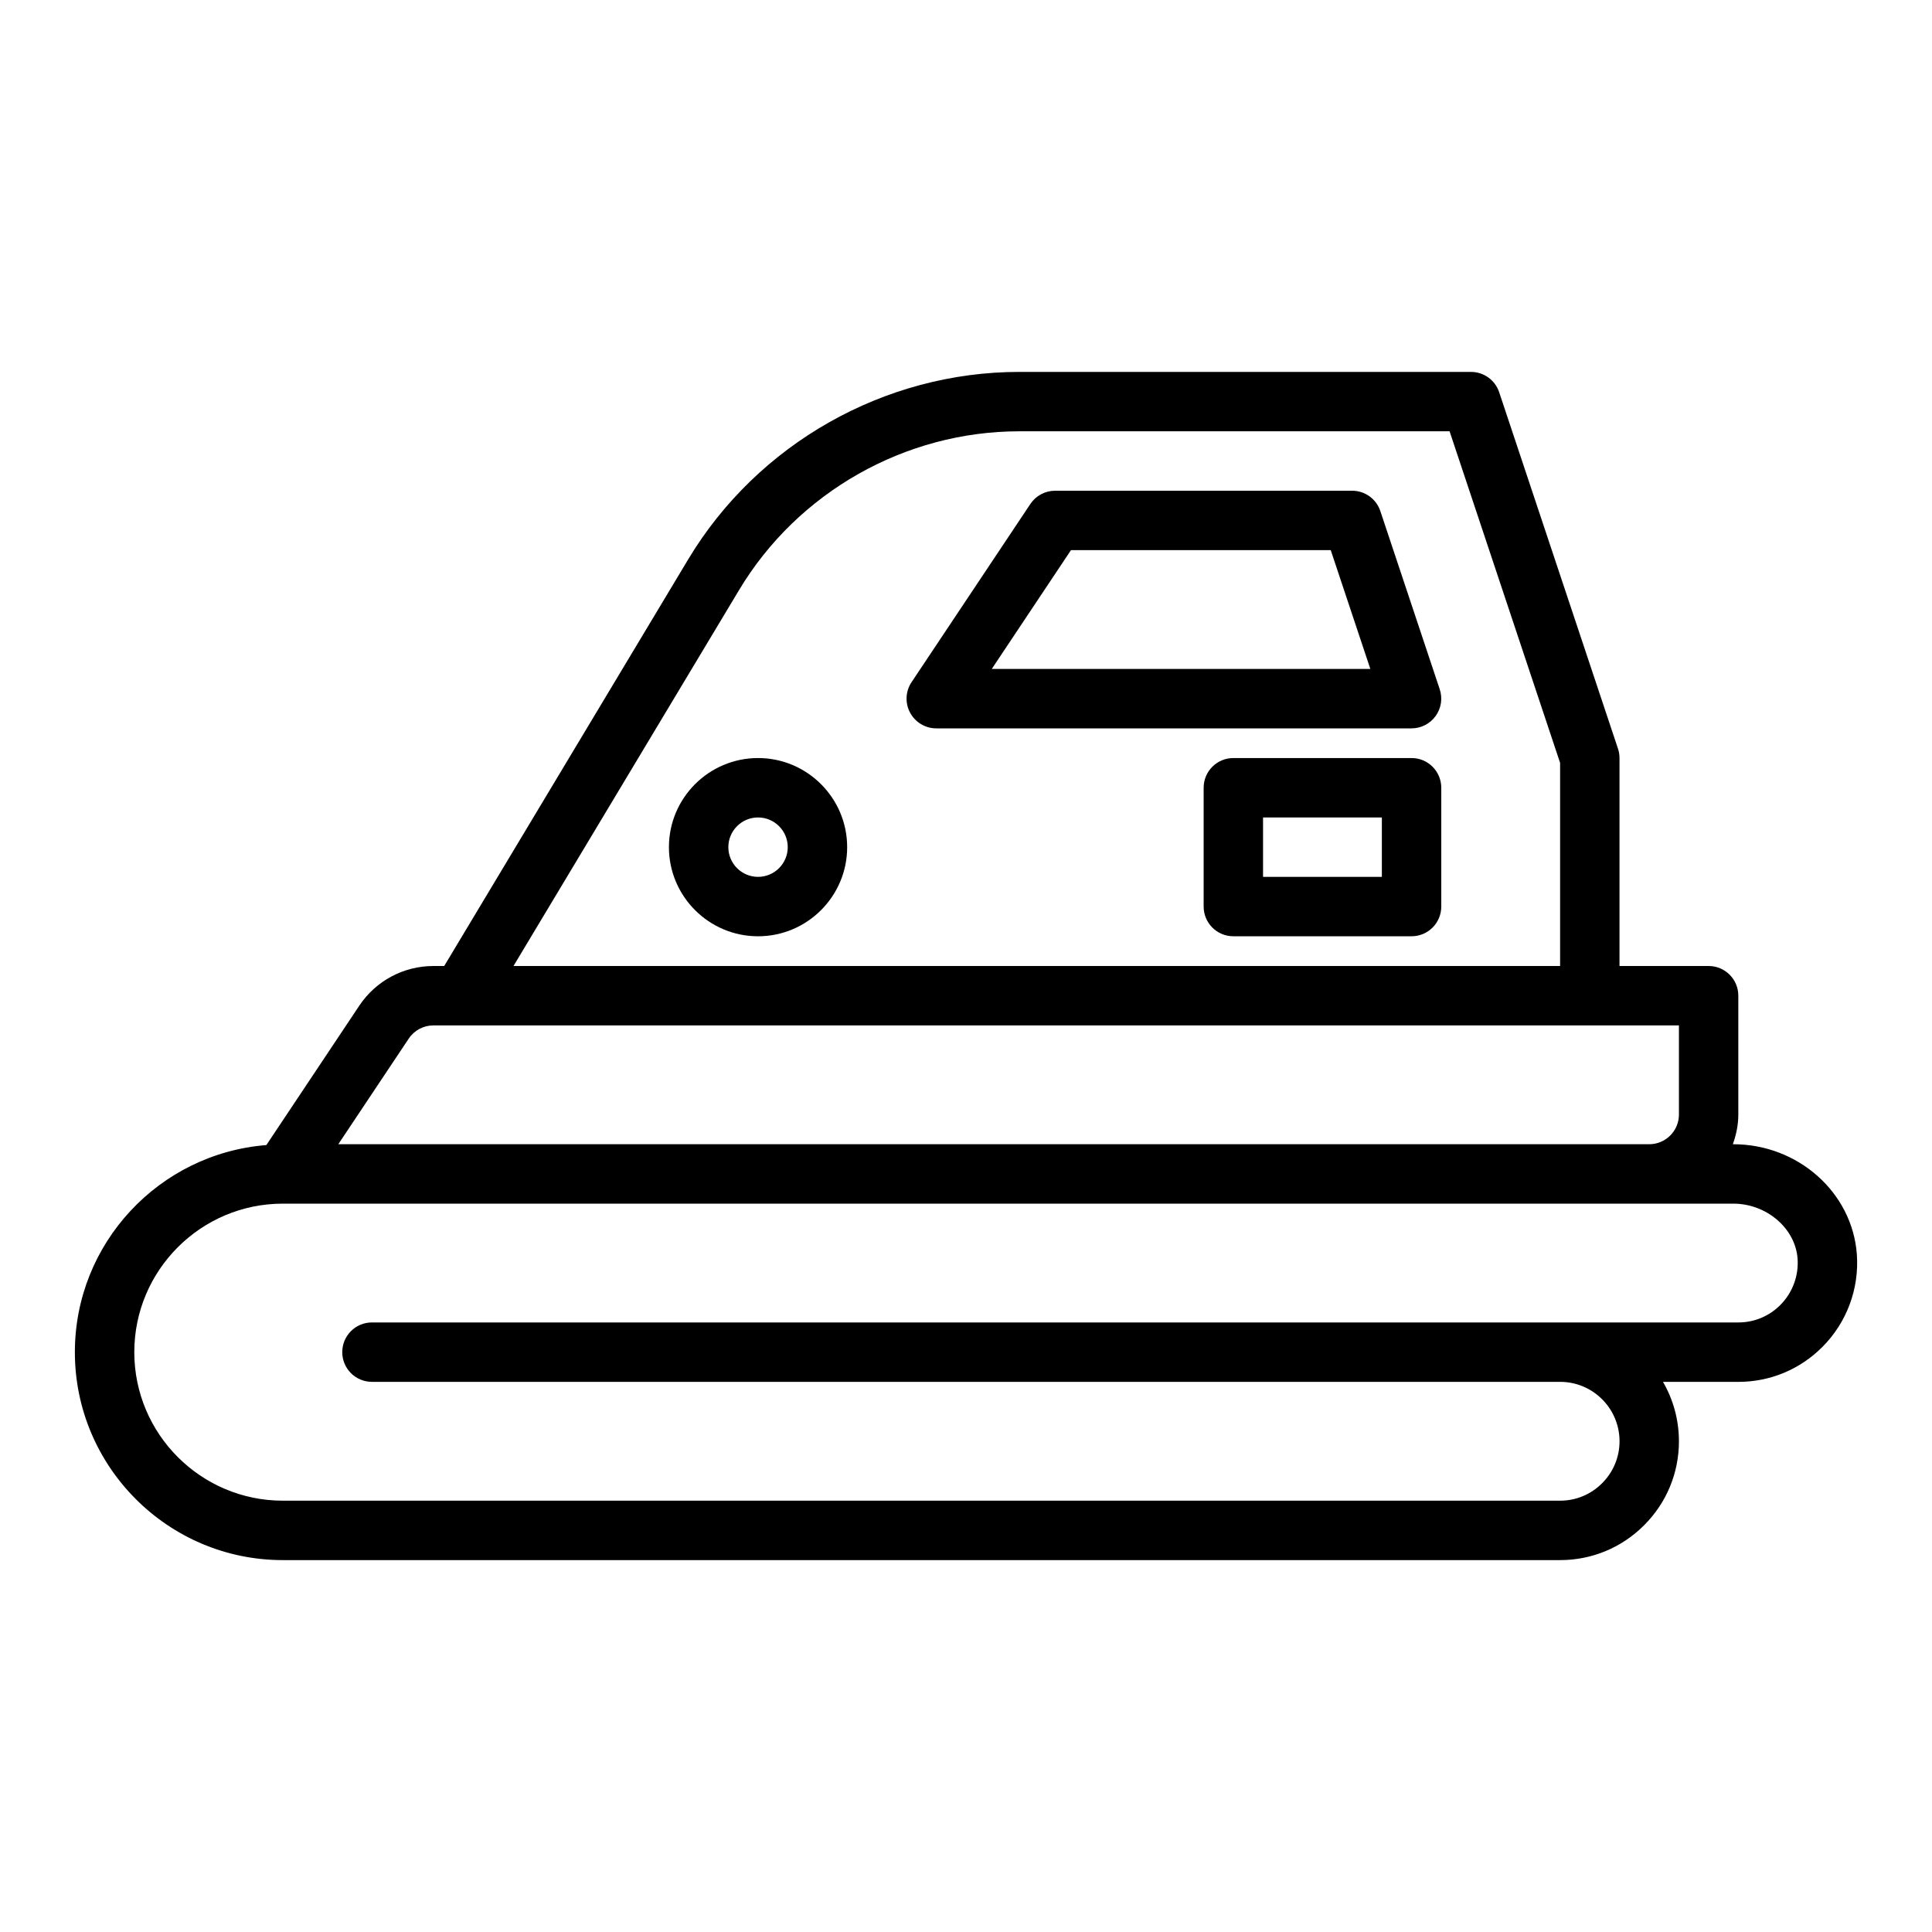
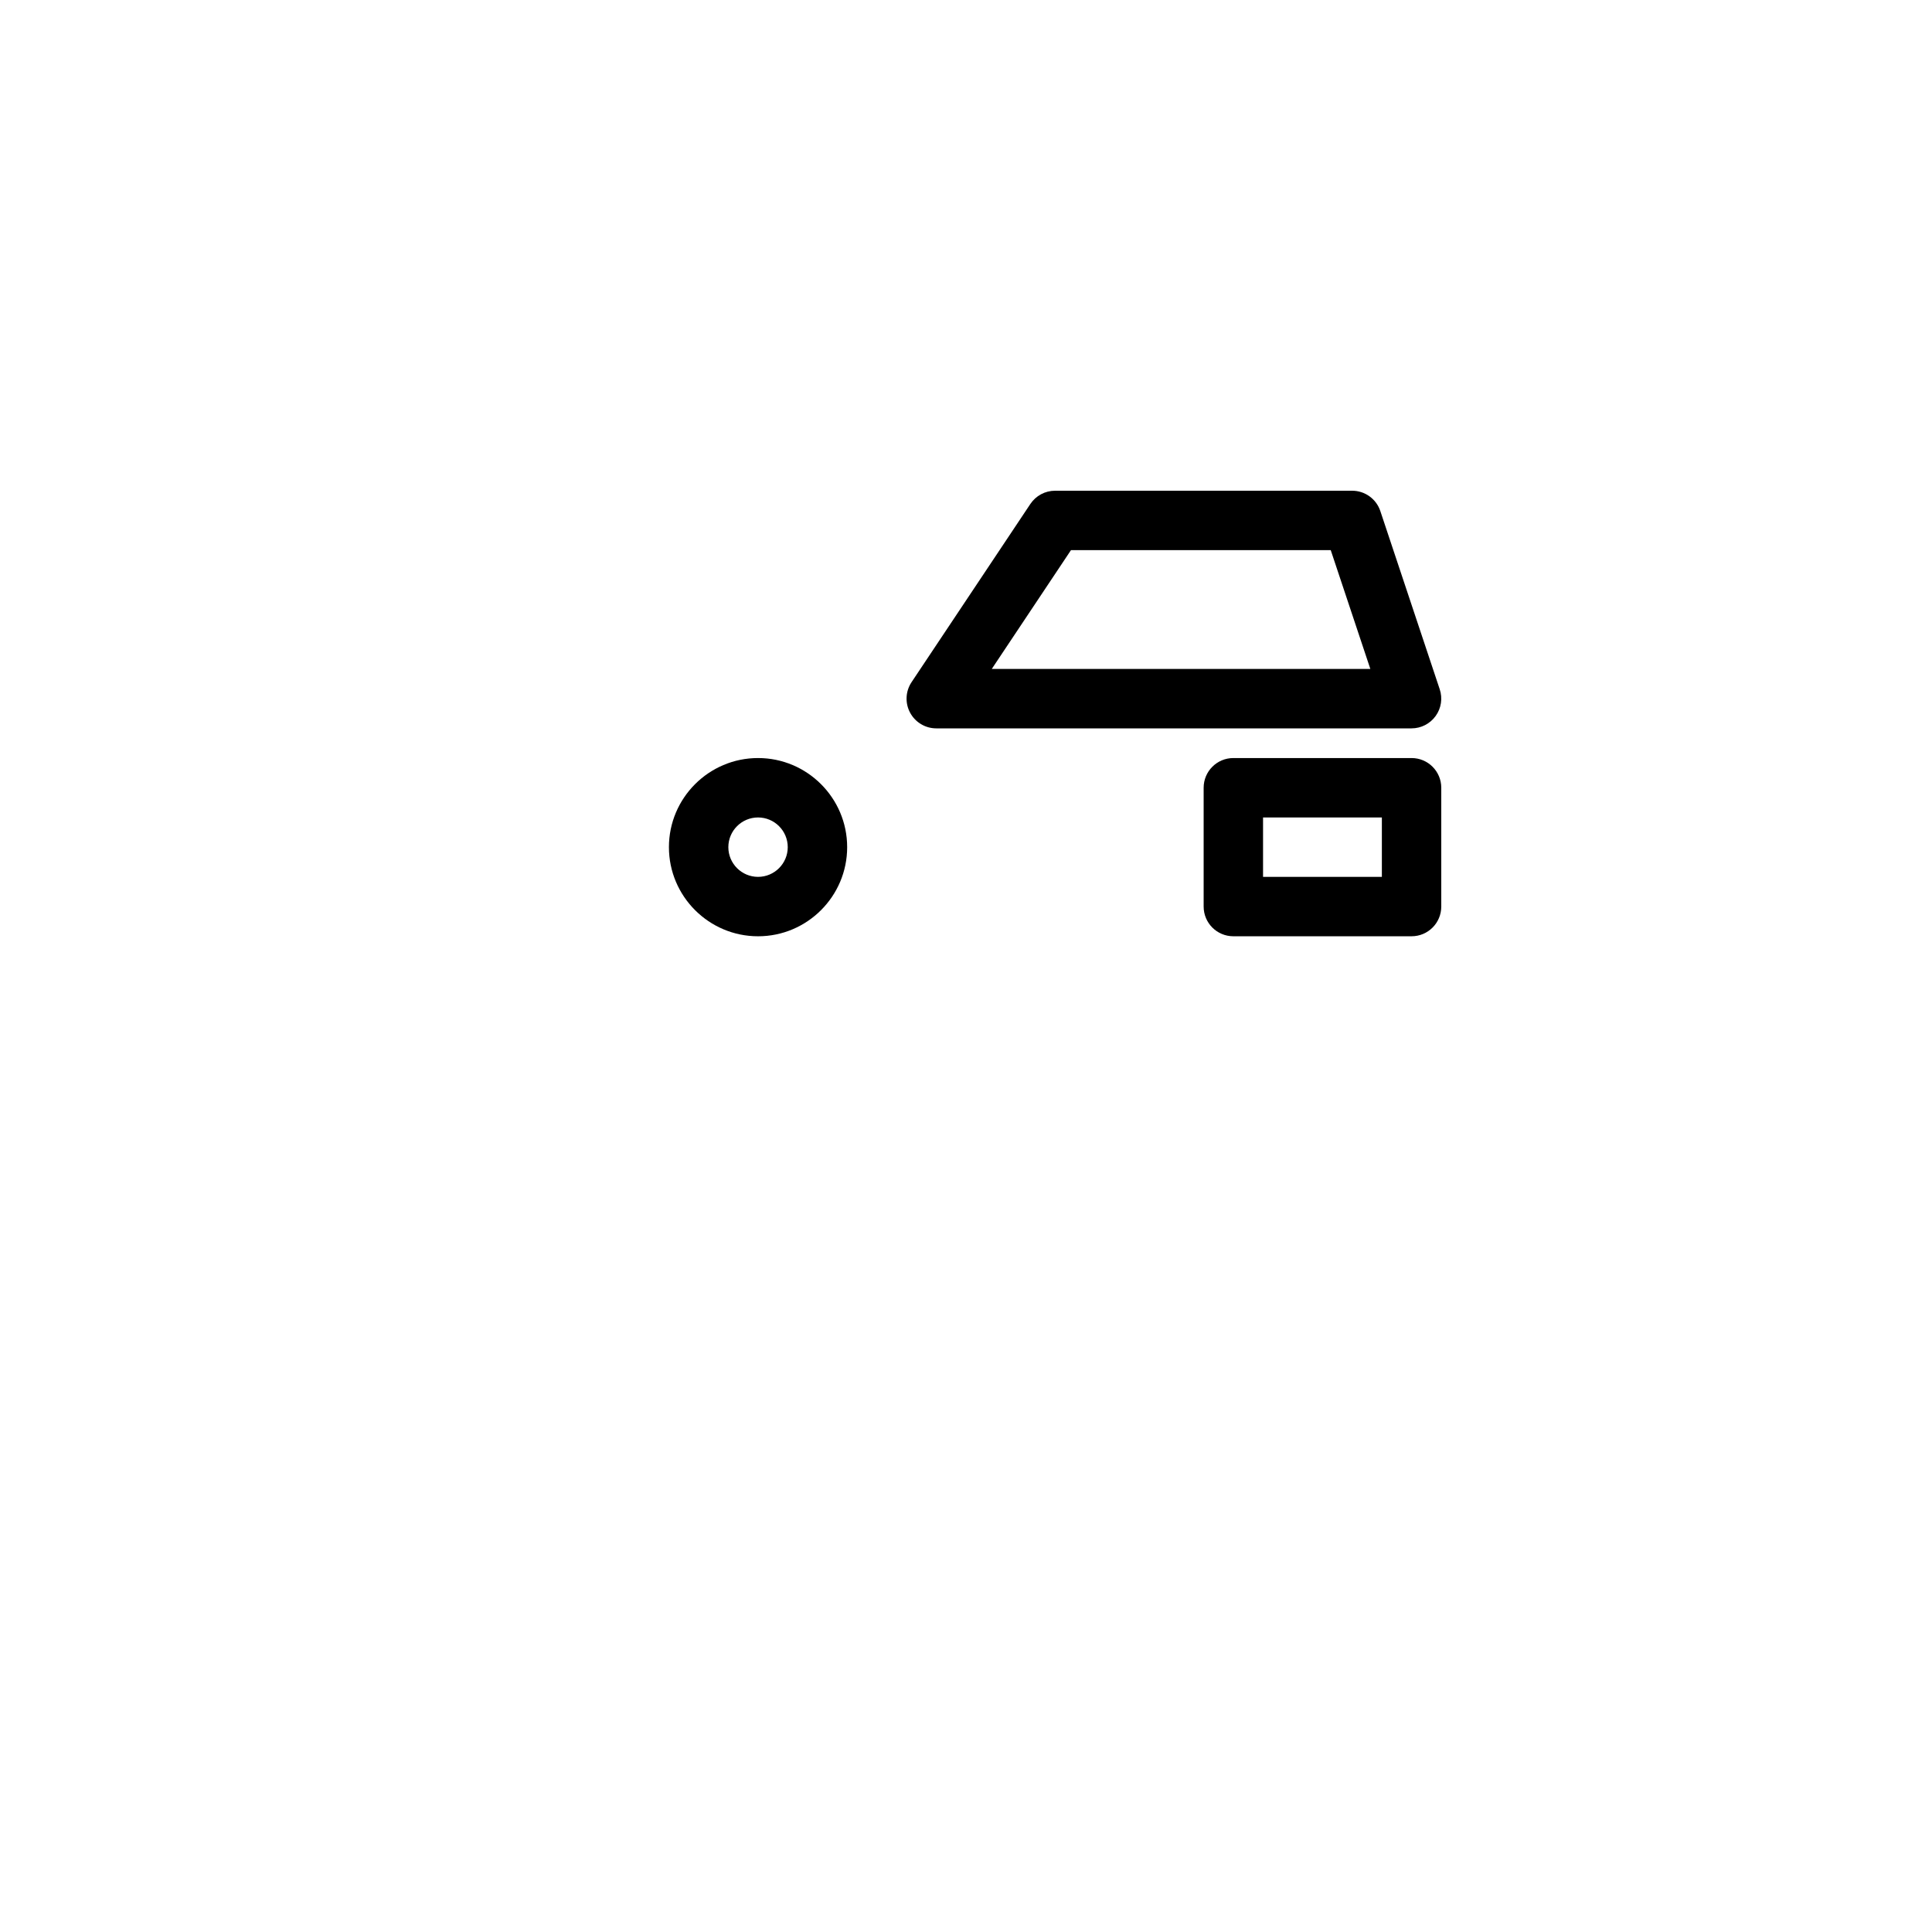
<svg xmlns="http://www.w3.org/2000/svg" fill="#000000" width="800px" height="800px" version="1.1" viewBox="144 144 512 512">
  <g>
-     <path d="m603.34 447.23h-0.117c0.883-2.473 1.449-5.098 1.449-7.871v-31.488c0-4.352-3.523-7.871-7.871-7.871h-23.617v-55.105c0-0.844-0.133-1.688-0.402-2.492l-31.488-94.465c-1.07-3.211-4.074-5.379-7.465-5.379h-119.7c-35.742 0-69.367 19.039-87.754 49.684l-64.656 107.76h-2.859c-7.914 0-15.258 3.93-19.648 10.516l-24.625 36.938c-28.348 2.234-50.746 25.973-50.746 54.883 0 30.383 24.719 55.105 55.105 55.105h338.5c8.398 0 16.301-3.273 22.254-9.234 5.957-5.949 9.234-13.863 9.234-22.258 0-5.727-1.539-11.109-4.223-15.742h19.969c8.398 0 16.301-3.273 22.258-9.242 6.469-6.473 9.801-15.422 9.148-24.539v-0.008c-1.18-16.363-15.562-29.188-32.742-29.188zm-263.46-146.89c15.555-25.934 44.012-42.043 74.254-42.043h114.02l29.289 87.867v53.832h-277.36zm-87.566 118.91c1.465-2.199 3.914-3.508 6.551-3.508h330.07v23.617c0 4.344-3.531 7.871-7.871 7.871h-347.41zm363.49 70.594c-2.977 2.981-6.93 4.617-11.121 4.617h-362.11c-4.348 0-7.871 3.519-7.871 7.871 0 4.352 3.523 7.871 7.871 7.871h314.88c8.684 0 15.742 7.066 15.742 15.742 0 4.191-1.641 8.141-4.621 11.125-2.981 2.988-6.93 4.625-11.125 4.625h-338.5c-21.703 0-39.359-17.66-39.359-39.359 0-21.703 17.66-39.359 39.359-39.359h384.39c8.812 0 16.457 6.543 17.035 14.574 0.332 4.566-1.34 9.047-4.578 12.293z" />
    <path d="m524.46 333.75c1.48-2.051 1.883-4.688 1.082-7.09l-15.742-47.23c-1.074-3.215-4.078-5.383-7.469-5.383h-78.719c-2.633 0-5.09 1.316-6.551 3.504l-31.488 47.23c-1.609 2.414-1.762 5.519-0.391 8.078 1.371 2.562 4.035 4.164 6.938 4.164h125.95c2.531 0 4.906-1.215 6.387-3.273zm-117.63-12.473 20.992-31.488h68.836l10.496 31.488z" />
    <path d="m344.89 344.89c-13.023 0-23.617 10.594-23.617 23.617 0 13.023 10.594 23.617 23.617 23.617 13.023 0 23.617-10.594 23.617-23.617 0-13.023-10.594-23.617-23.617-23.617zm0 31.488c-4.34 0-7.871-3.527-7.871-7.871s3.531-7.871 7.871-7.871c4.34 0 7.871 3.527 7.871 7.871s-3.531 7.871-7.871 7.871z" />
    <path d="m518.08 344.89h-47.23c-4.348 0-7.871 3.523-7.871 7.871v31.488c0 4.352 3.523 7.871 7.871 7.871h47.23c4.348 0 7.871-3.519 7.871-7.871v-31.488c0-4.348-3.523-7.871-7.871-7.871zm-7.871 31.488h-31.488v-15.742h31.488z" />
  </g>
</svg>